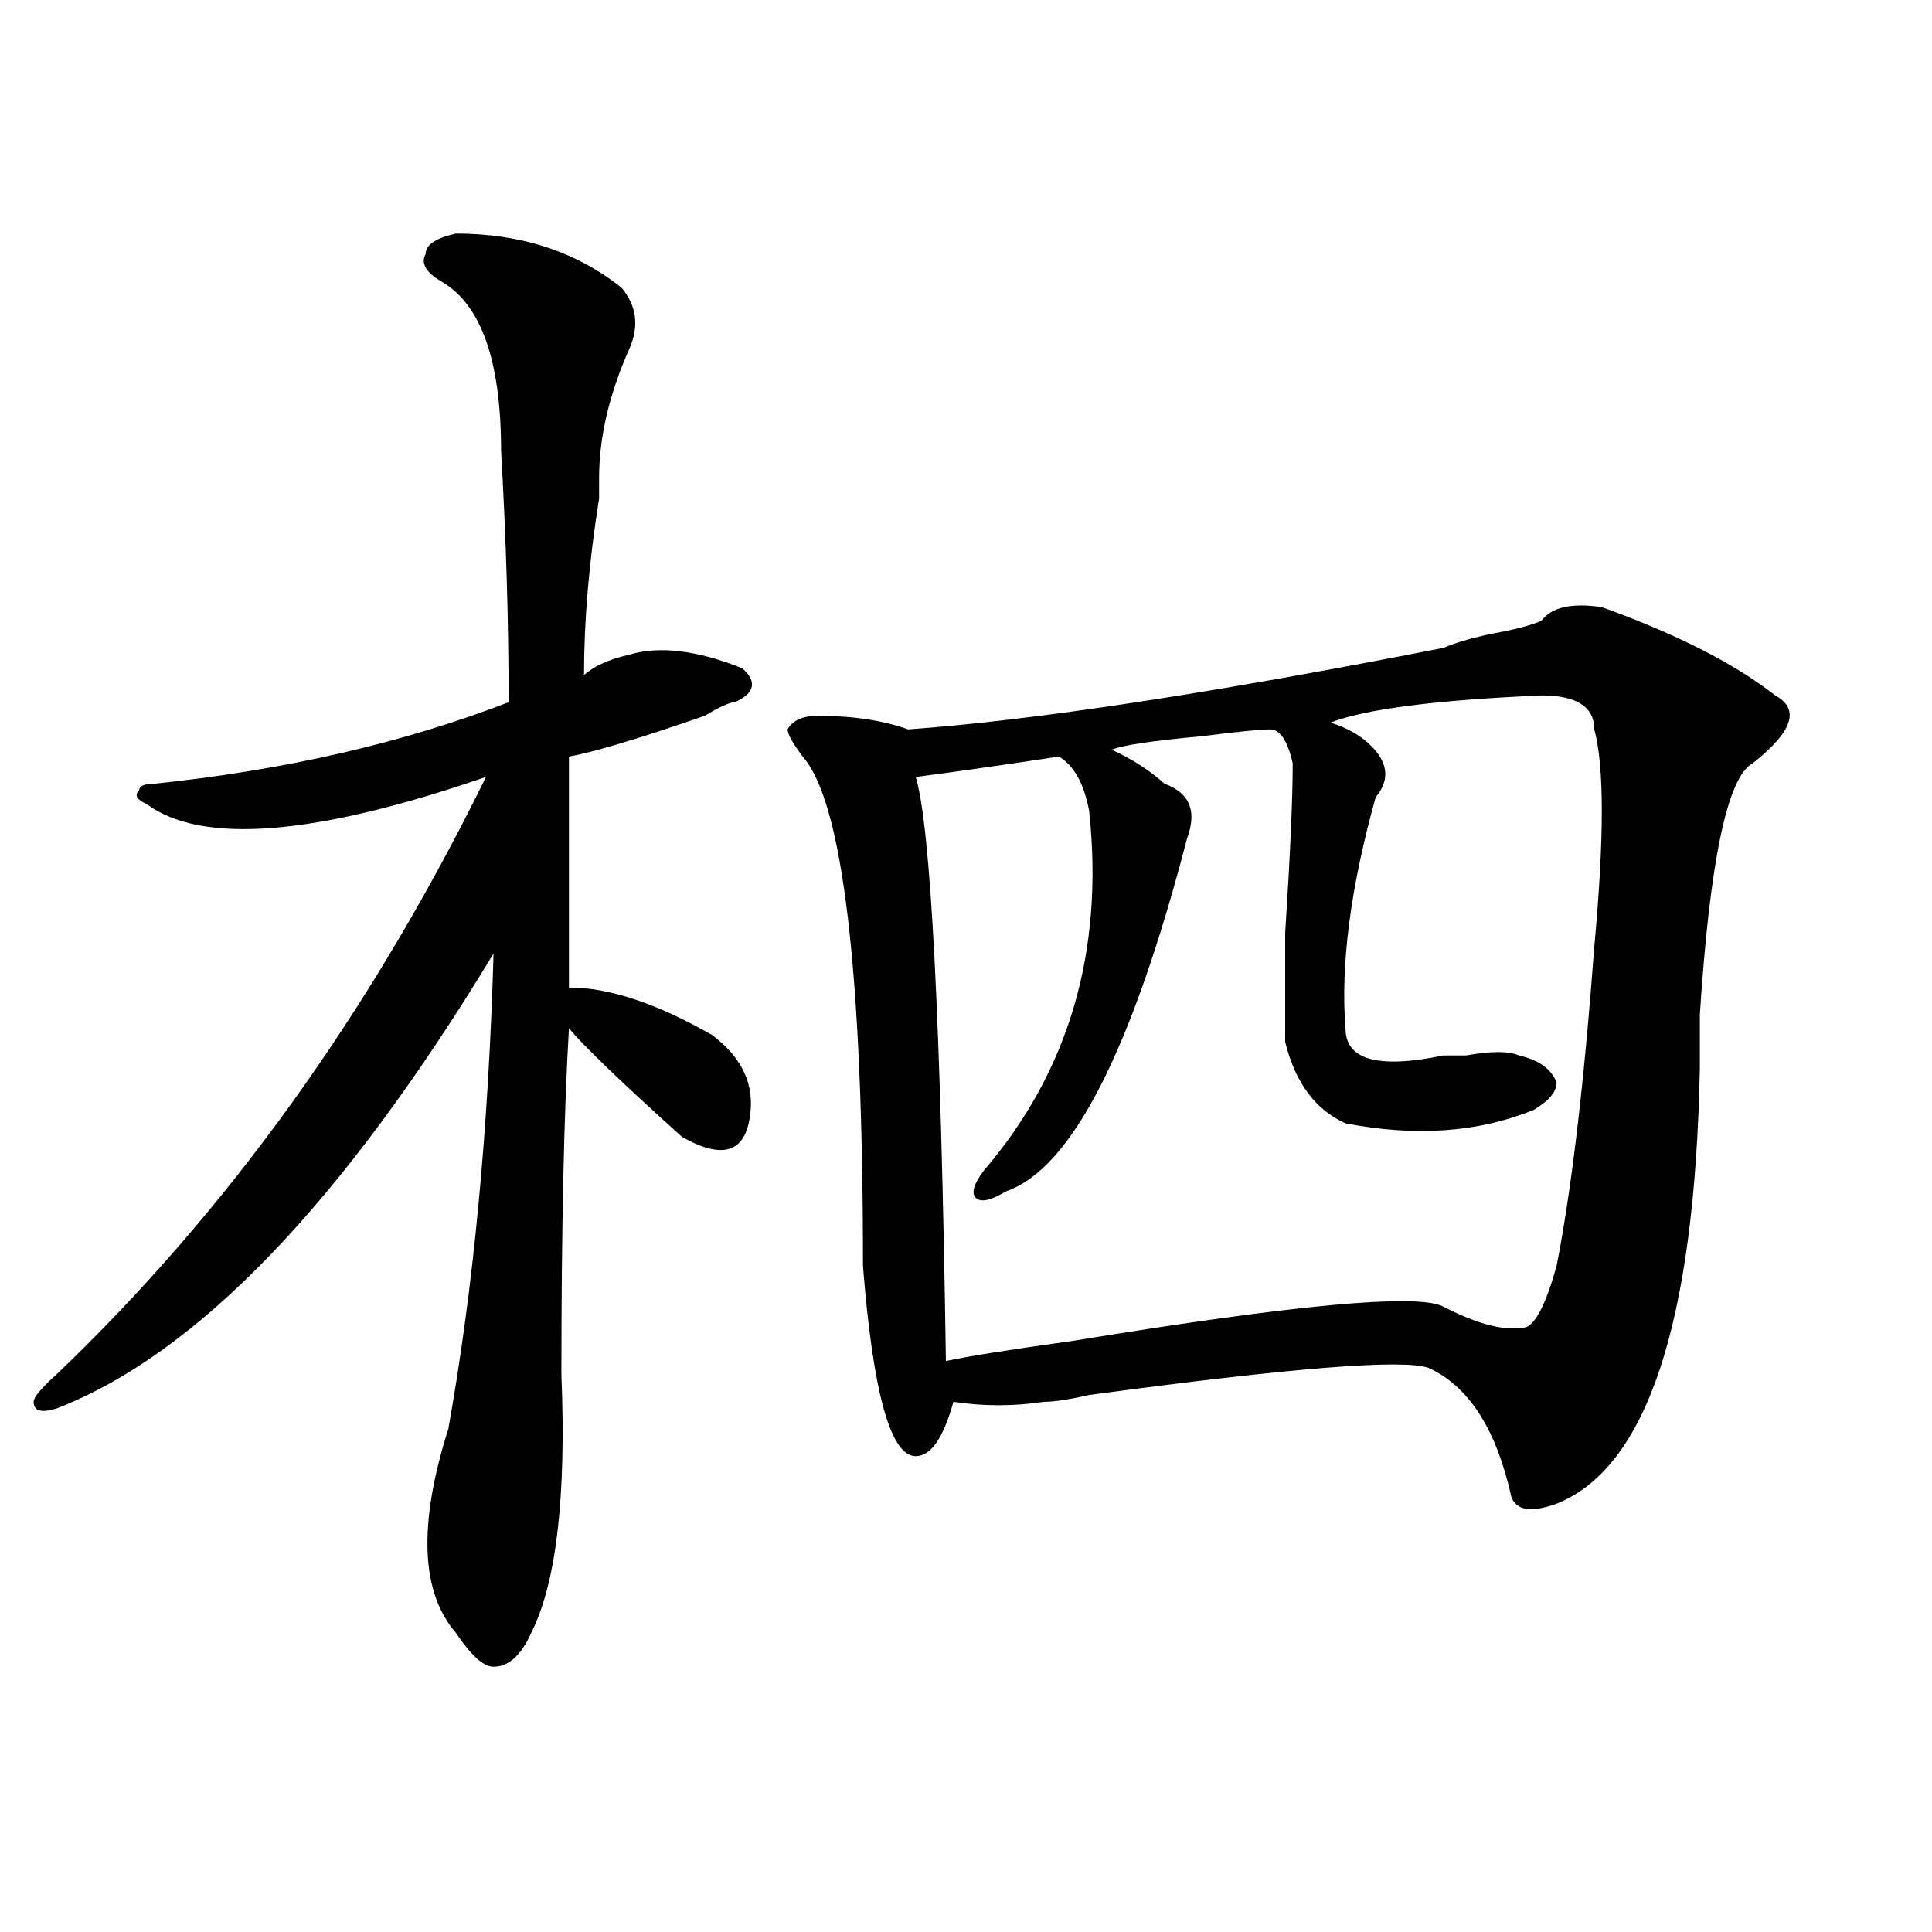
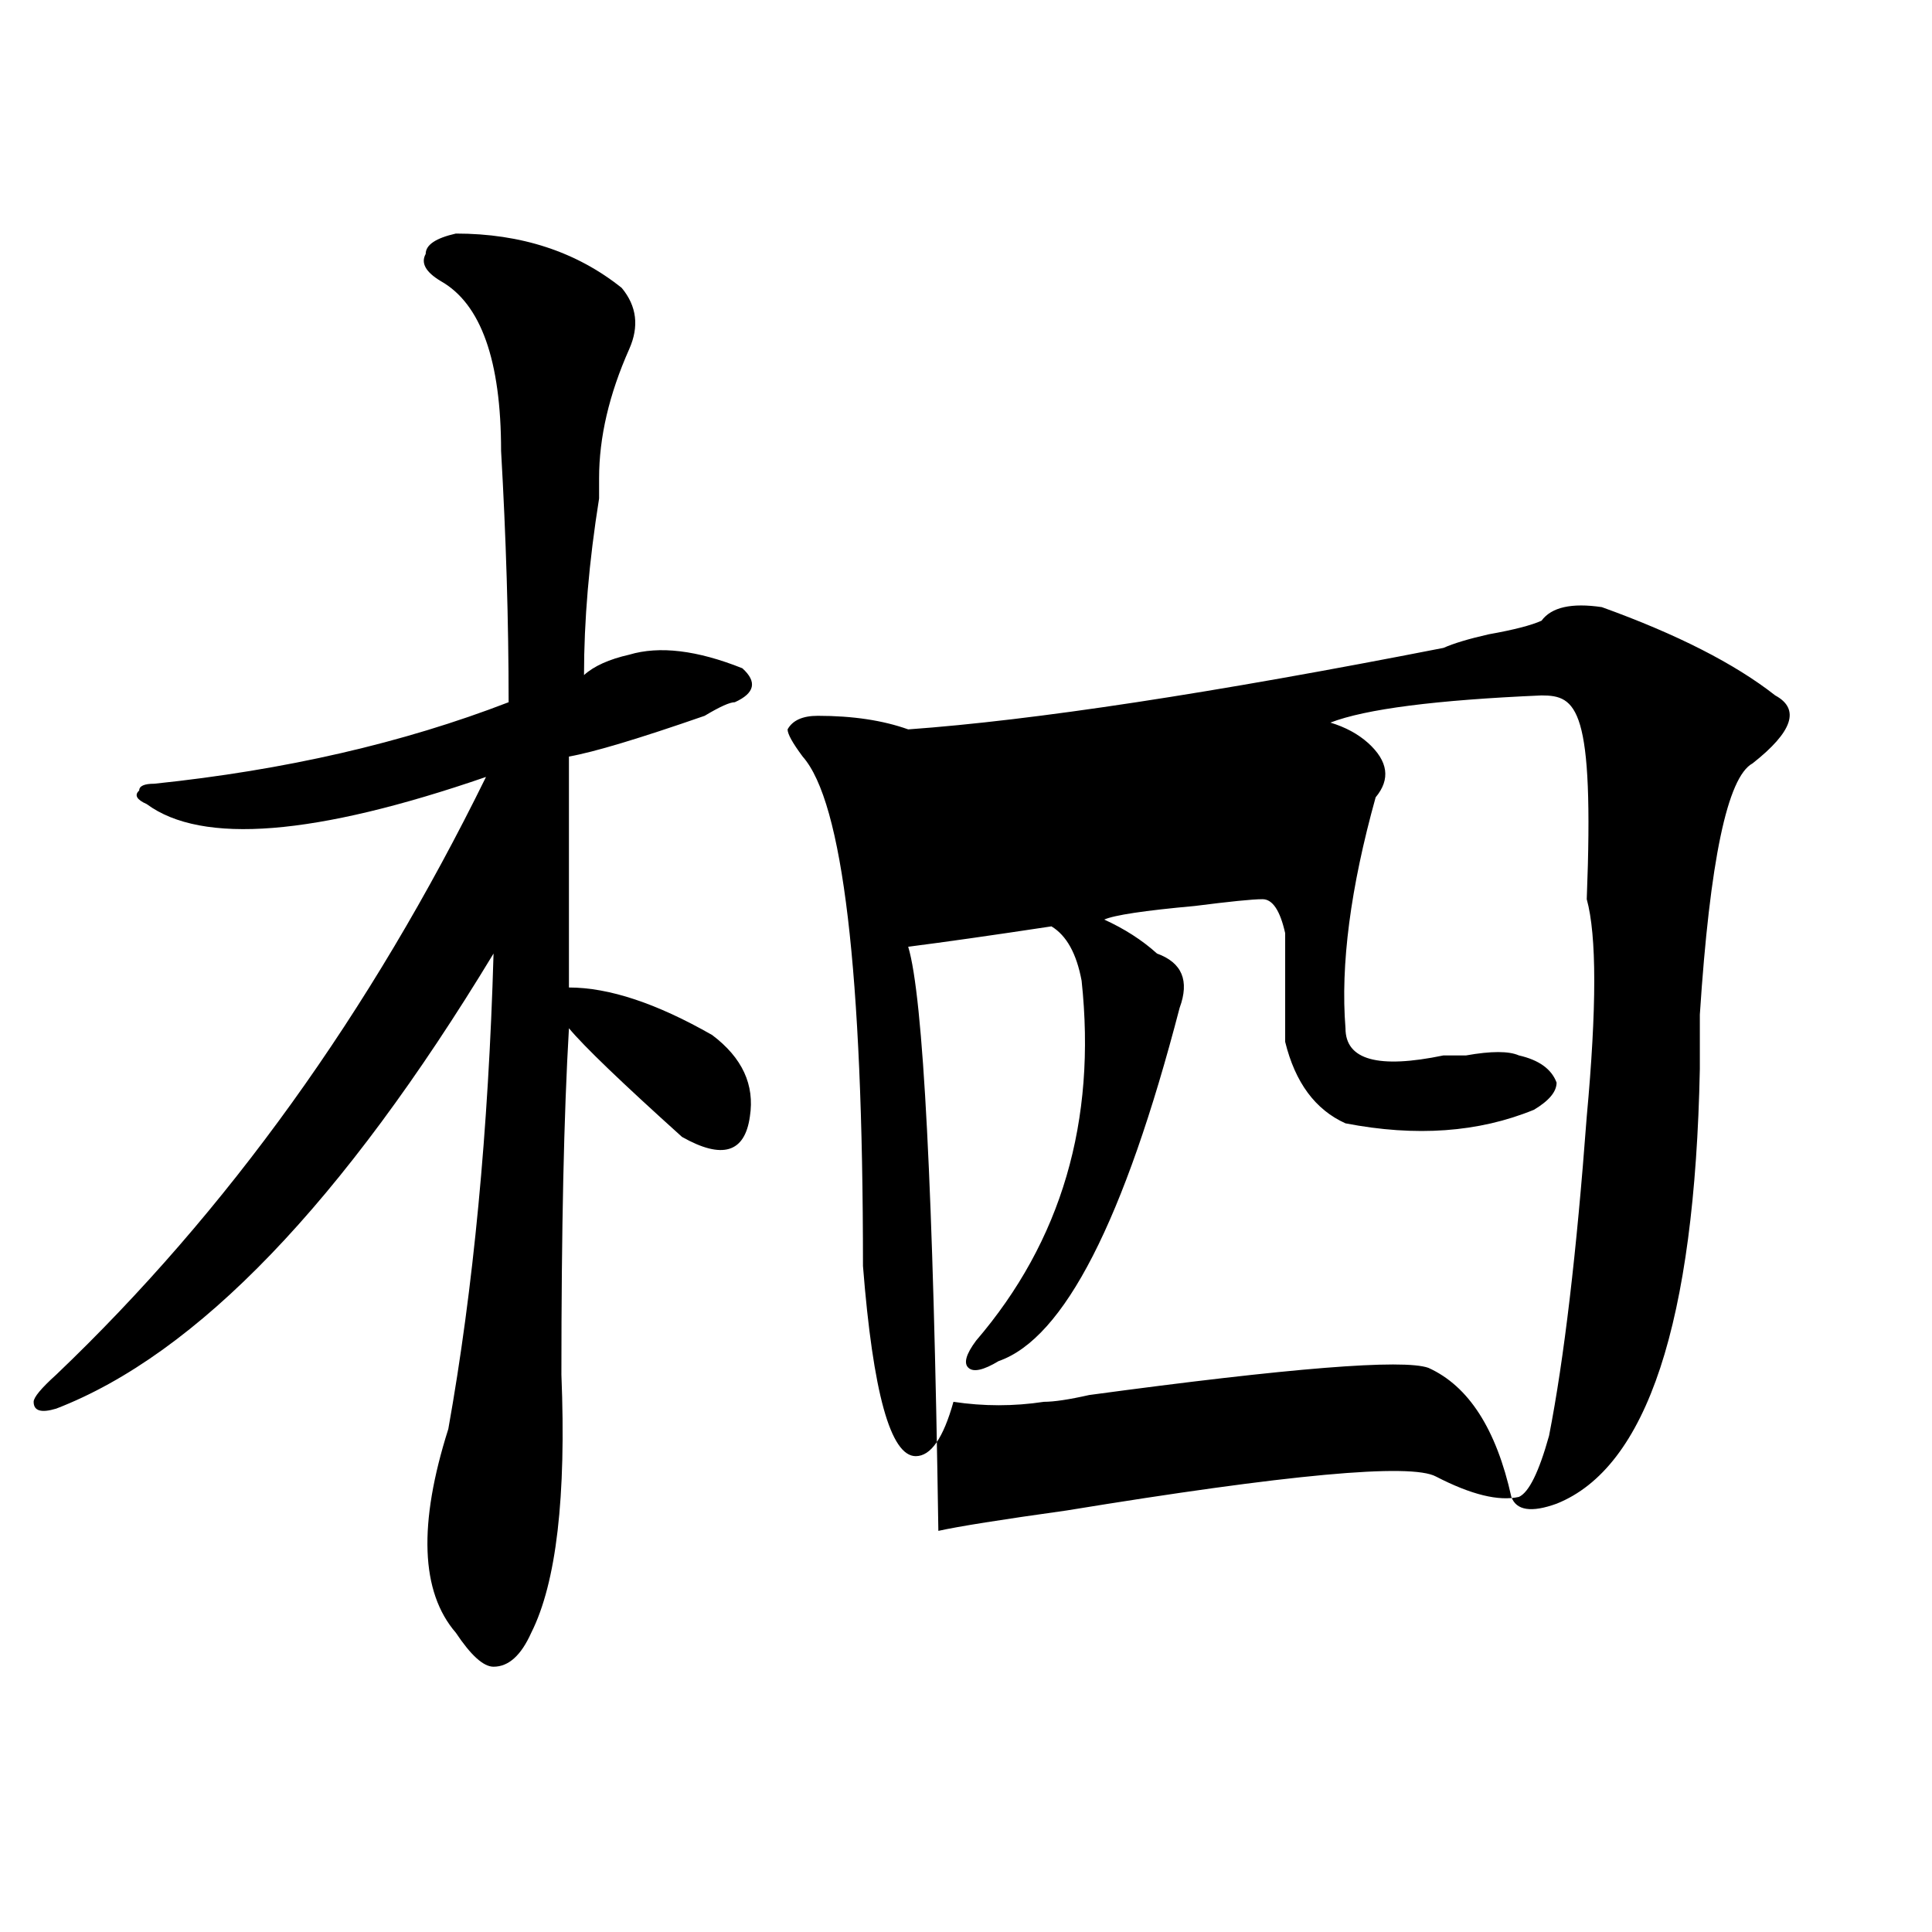
<svg xmlns="http://www.w3.org/2000/svg" version="1.1" id="图层_1" x="0px" y="0px" width="1000px" height="1000px" viewBox="0 0 1000 1000" enable-background="new 0 0 1000 1000" xml:space="preserve">
-   <path d="M235.945,120.891c33.779,0,62.438,9.394,85.852,28.125c7.805,9.394,9.085,19.94,3.902,31.641  c-10.427,23.456-15.609,45.703-15.609,66.797c0,2.362,0,5.878,0,10.547c-5.244,32.849-7.805,63.281-7.805,91.406  c5.183-4.669,12.987-8.185,23.414-10.547c15.609-4.669,35.121-2.308,58.535,7.031c7.805,7.031,6.463,12.909-3.902,17.578  c-2.622,0-7.805,2.362-15.609,7.031c-33.841,11.755-57.255,18.786-70.242,21.094c0,42.188,0,82.067,0,119.531  c20.792,0,45.486,8.239,74.145,24.609c15.609,11.755,22.072,25.817,19.512,42.188c-2.622,18.786-14.329,22.302-35.121,10.547  c-31.219-28.125-50.73-46.856-58.535-56.25c-2.622,44.55-3.902,104.315-3.902,179.297c2.561,63.281-2.622,107.775-15.609,133.594  c-5.244,11.7-11.707,17.578-19.512,17.578c-5.244,0-11.707-5.878-19.512-17.578c-18.231-21.094-19.512-56.25-3.902-105.469  c12.987-72.62,20.792-154.688,23.414-246.094C177.41,622.472,101.924,700.969,29.121,729.094  c-7.805,2.362-11.707,1.208-11.707-3.516c0-2.308,3.902-7.031,11.707-14.063c88.412-84.375,162.557-187.481,222.434-309.375  c-88.474,30.487-147.009,35.156-175.605,14.063c-5.244-2.308-6.524-4.669-3.902-7.031c0-2.308,2.561-3.516,7.805-3.516  c67.62-7.031,128.777-21.094,183.41-42.188c0-42.188-1.342-85.528-3.902-130.078c0-46.856-10.427-76.136-31.219-87.891  c-7.805-4.669-10.427-9.339-7.805-14.063C220.336,126.769,225.519,123.253,235.945,120.891z M797.883,321.281  c5.183-7.031,15.609-9.339,31.219-7.031c39.023,14.063,68.9,29.333,89.754,45.703c12.987,7.031,9.085,18.786-11.707,35.156  c-13.049,7.031-22.134,50.427-27.316,130.078c0,11.755,0,21.094,0,28.125c-2.622,131.286-27.316,206.269-74.145,225  c-13.049,4.724-20.854,3.516-23.414-3.516c-7.805-35.156-22.134-57.403-42.926-66.797c-13.049-4.669-71.584,0-175.605,14.063  c-10.427,2.362-18.231,3.516-23.414,3.516c-15.609,2.362-31.219,2.362-46.828,0c-5.244,18.786-11.707,28.125-19.512,28.125  c-13.049,0-22.134-32.794-27.316-98.438c0-152.325-10.427-240.216-31.219-263.672c-5.244-7.031-7.805-11.7-7.805-14.063  c2.561-4.669,7.805-7.031,15.609-7.031c18.17,0,33.779,2.362,46.828,7.031c64.998-4.669,157.374-18.731,277.066-42.188  c5.183-2.308,12.987-4.669,23.414-7.031C783.554,326.005,792.639,323.644,797.883,321.281z M797.883,359.953  c-54.633,2.362-91.096,7.031-109.266,14.063c7.805,2.362,14.268,5.878,19.512,10.547c10.365,9.394,11.707,18.786,3.902,28.125  c-13.049,46.911-18.231,86.737-15.609,119.531c0,16.425,16.89,21.094,50.73,14.063c2.561,0,6.463,0,11.707,0  c12.987-2.308,22.072-2.308,27.316,0c10.365,2.362,16.89,7.031,19.512,14.063c0,4.724-3.902,9.394-11.707,14.063  c-28.658,11.755-61.157,14.063-97.559,7.031c-15.609-7.031-26.036-21.094-31.219-42.188c0-9.339,0-28.125,0-56.25  c2.561-39.825,3.902-69.104,3.902-87.891c-2.622-11.7-6.524-17.578-11.707-17.578c-5.244,0-16.951,1.208-35.121,3.516  c-26.036,2.362-41.646,4.724-46.828,7.031c10.365,4.724,19.512,10.547,27.316,17.578c12.987,4.724,16.89,14.063,11.707,28.125  c-28.658,110.192-59.877,171.112-93.656,182.813c-7.805,4.724-13.049,5.878-15.609,3.516c-2.622-2.308-1.342-7.031,3.902-14.063  c44.206-51.526,62.438-113.653,54.633-186.328c-2.622-14.063-7.805-23.401-15.609-28.125c-31.219,4.724-55.975,8.239-74.145,10.547  c7.805,25.817,12.987,126.563,15.609,302.344c10.365-2.308,32.499-5.823,66.34-10.547c114.448-18.731,178.166-24.609,191.215-17.578  c18.17,9.394,32.499,12.909,42.926,10.547c5.183-2.308,10.365-12.854,15.609-31.641c7.805-39.825,14.268-94.922,19.512-165.234  c5.183-56.25,5.183-93.714,0-112.5C825.199,365.831,816.053,359.953,797.883,359.953z" />
+   <path d="M235.945,120.891c33.779,0,62.438,9.394,85.852,28.125c7.805,9.394,9.085,19.94,3.902,31.641  c-10.427,23.456-15.609,45.703-15.609,66.797c0,2.362,0,5.878,0,10.547c-5.244,32.849-7.805,63.281-7.805,91.406  c5.183-4.669,12.987-8.185,23.414-10.547c15.609-4.669,35.121-2.308,58.535,7.031c7.805,7.031,6.463,12.909-3.902,17.578  c-2.622,0-7.805,2.362-15.609,7.031c-33.841,11.755-57.255,18.786-70.242,21.094c0,42.188,0,82.067,0,119.531  c20.792,0,45.486,8.239,74.145,24.609c15.609,11.755,22.072,25.817,19.512,42.188c-2.622,18.786-14.329,22.302-35.121,10.547  c-31.219-28.125-50.73-46.856-58.535-56.25c-2.622,44.55-3.902,104.315-3.902,179.297c2.561,63.281-2.622,107.775-15.609,133.594  c-5.244,11.7-11.707,17.578-19.512,17.578c-5.244,0-11.707-5.878-19.512-17.578c-18.231-21.094-19.512-56.25-3.902-105.469  c12.987-72.62,20.792-154.688,23.414-246.094C177.41,622.472,101.924,700.969,29.121,729.094  c-7.805,2.362-11.707,1.208-11.707-3.516c0-2.308,3.902-7.031,11.707-14.063c88.412-84.375,162.557-187.481,222.434-309.375  c-88.474,30.487-147.009,35.156-175.605,14.063c-5.244-2.308-6.524-4.669-3.902-7.031c0-2.308,2.561-3.516,7.805-3.516  c67.62-7.031,128.777-21.094,183.41-42.188c0-42.188-1.342-85.528-3.902-130.078c0-46.856-10.427-76.136-31.219-87.891  c-7.805-4.669-10.427-9.339-7.805-14.063C220.336,126.769,225.519,123.253,235.945,120.891z M797.883,321.281  c5.183-7.031,15.609-9.339,31.219-7.031c39.023,14.063,68.9,29.333,89.754,45.703c12.987,7.031,9.085,18.786-11.707,35.156  c-13.049,7.031-22.134,50.427-27.316,130.078c0,11.755,0,21.094,0,28.125c-2.622,131.286-27.316,206.269-74.145,225  c-13.049,4.724-20.854,3.516-23.414-3.516c-7.805-35.156-22.134-57.403-42.926-66.797c-13.049-4.669-71.584,0-175.605,14.063  c-10.427,2.362-18.231,3.516-23.414,3.516c-15.609,2.362-31.219,2.362-46.828,0c-5.244,18.786-11.707,28.125-19.512,28.125  c-13.049,0-22.134-32.794-27.316-98.438c0-152.325-10.427-240.216-31.219-263.672c-5.244-7.031-7.805-11.7-7.805-14.063  c2.561-4.669,7.805-7.031,15.609-7.031c18.17,0,33.779,2.362,46.828,7.031c64.998-4.669,157.374-18.731,277.066-42.188  c5.183-2.308,12.987-4.669,23.414-7.031C783.554,326.005,792.639,323.644,797.883,321.281z M797.883,359.953  c-54.633,2.362-91.096,7.031-109.266,14.063c7.805,2.362,14.268,5.878,19.512,10.547c10.365,9.394,11.707,18.786,3.902,28.125  c-13.049,46.911-18.231,86.737-15.609,119.531c0,16.425,16.89,21.094,50.73,14.063c2.561,0,6.463,0,11.707,0  c12.987-2.308,22.072-2.308,27.316,0c10.365,2.362,16.89,7.031,19.512,14.063c0,4.724-3.902,9.394-11.707,14.063  c-28.658,11.755-61.157,14.063-97.559,7.031c-15.609-7.031-26.036-21.094-31.219-42.188c0-9.339,0-28.125,0-56.25  c-2.622-11.7-6.524-17.578-11.707-17.578c-5.244,0-16.951,1.208-35.121,3.516  c-26.036,2.362-41.646,4.724-46.828,7.031c10.365,4.724,19.512,10.547,27.316,17.578c12.987,4.724,16.89,14.063,11.707,28.125  c-28.658,110.192-59.877,171.112-93.656,182.813c-7.805,4.724-13.049,5.878-15.609,3.516c-2.622-2.308-1.342-7.031,3.902-14.063  c44.206-51.526,62.438-113.653,54.633-186.328c-2.622-14.063-7.805-23.401-15.609-28.125c-31.219,4.724-55.975,8.239-74.145,10.547  c7.805,25.817,12.987,126.563,15.609,302.344c10.365-2.308,32.499-5.823,66.34-10.547c114.448-18.731,178.166-24.609,191.215-17.578  c18.17,9.394,32.499,12.909,42.926,10.547c5.183-2.308,10.365-12.854,15.609-31.641c7.805-39.825,14.268-94.922,19.512-165.234  c5.183-56.25,5.183-93.714,0-112.5C825.199,365.831,816.053,359.953,797.883,359.953z" />
</svg>